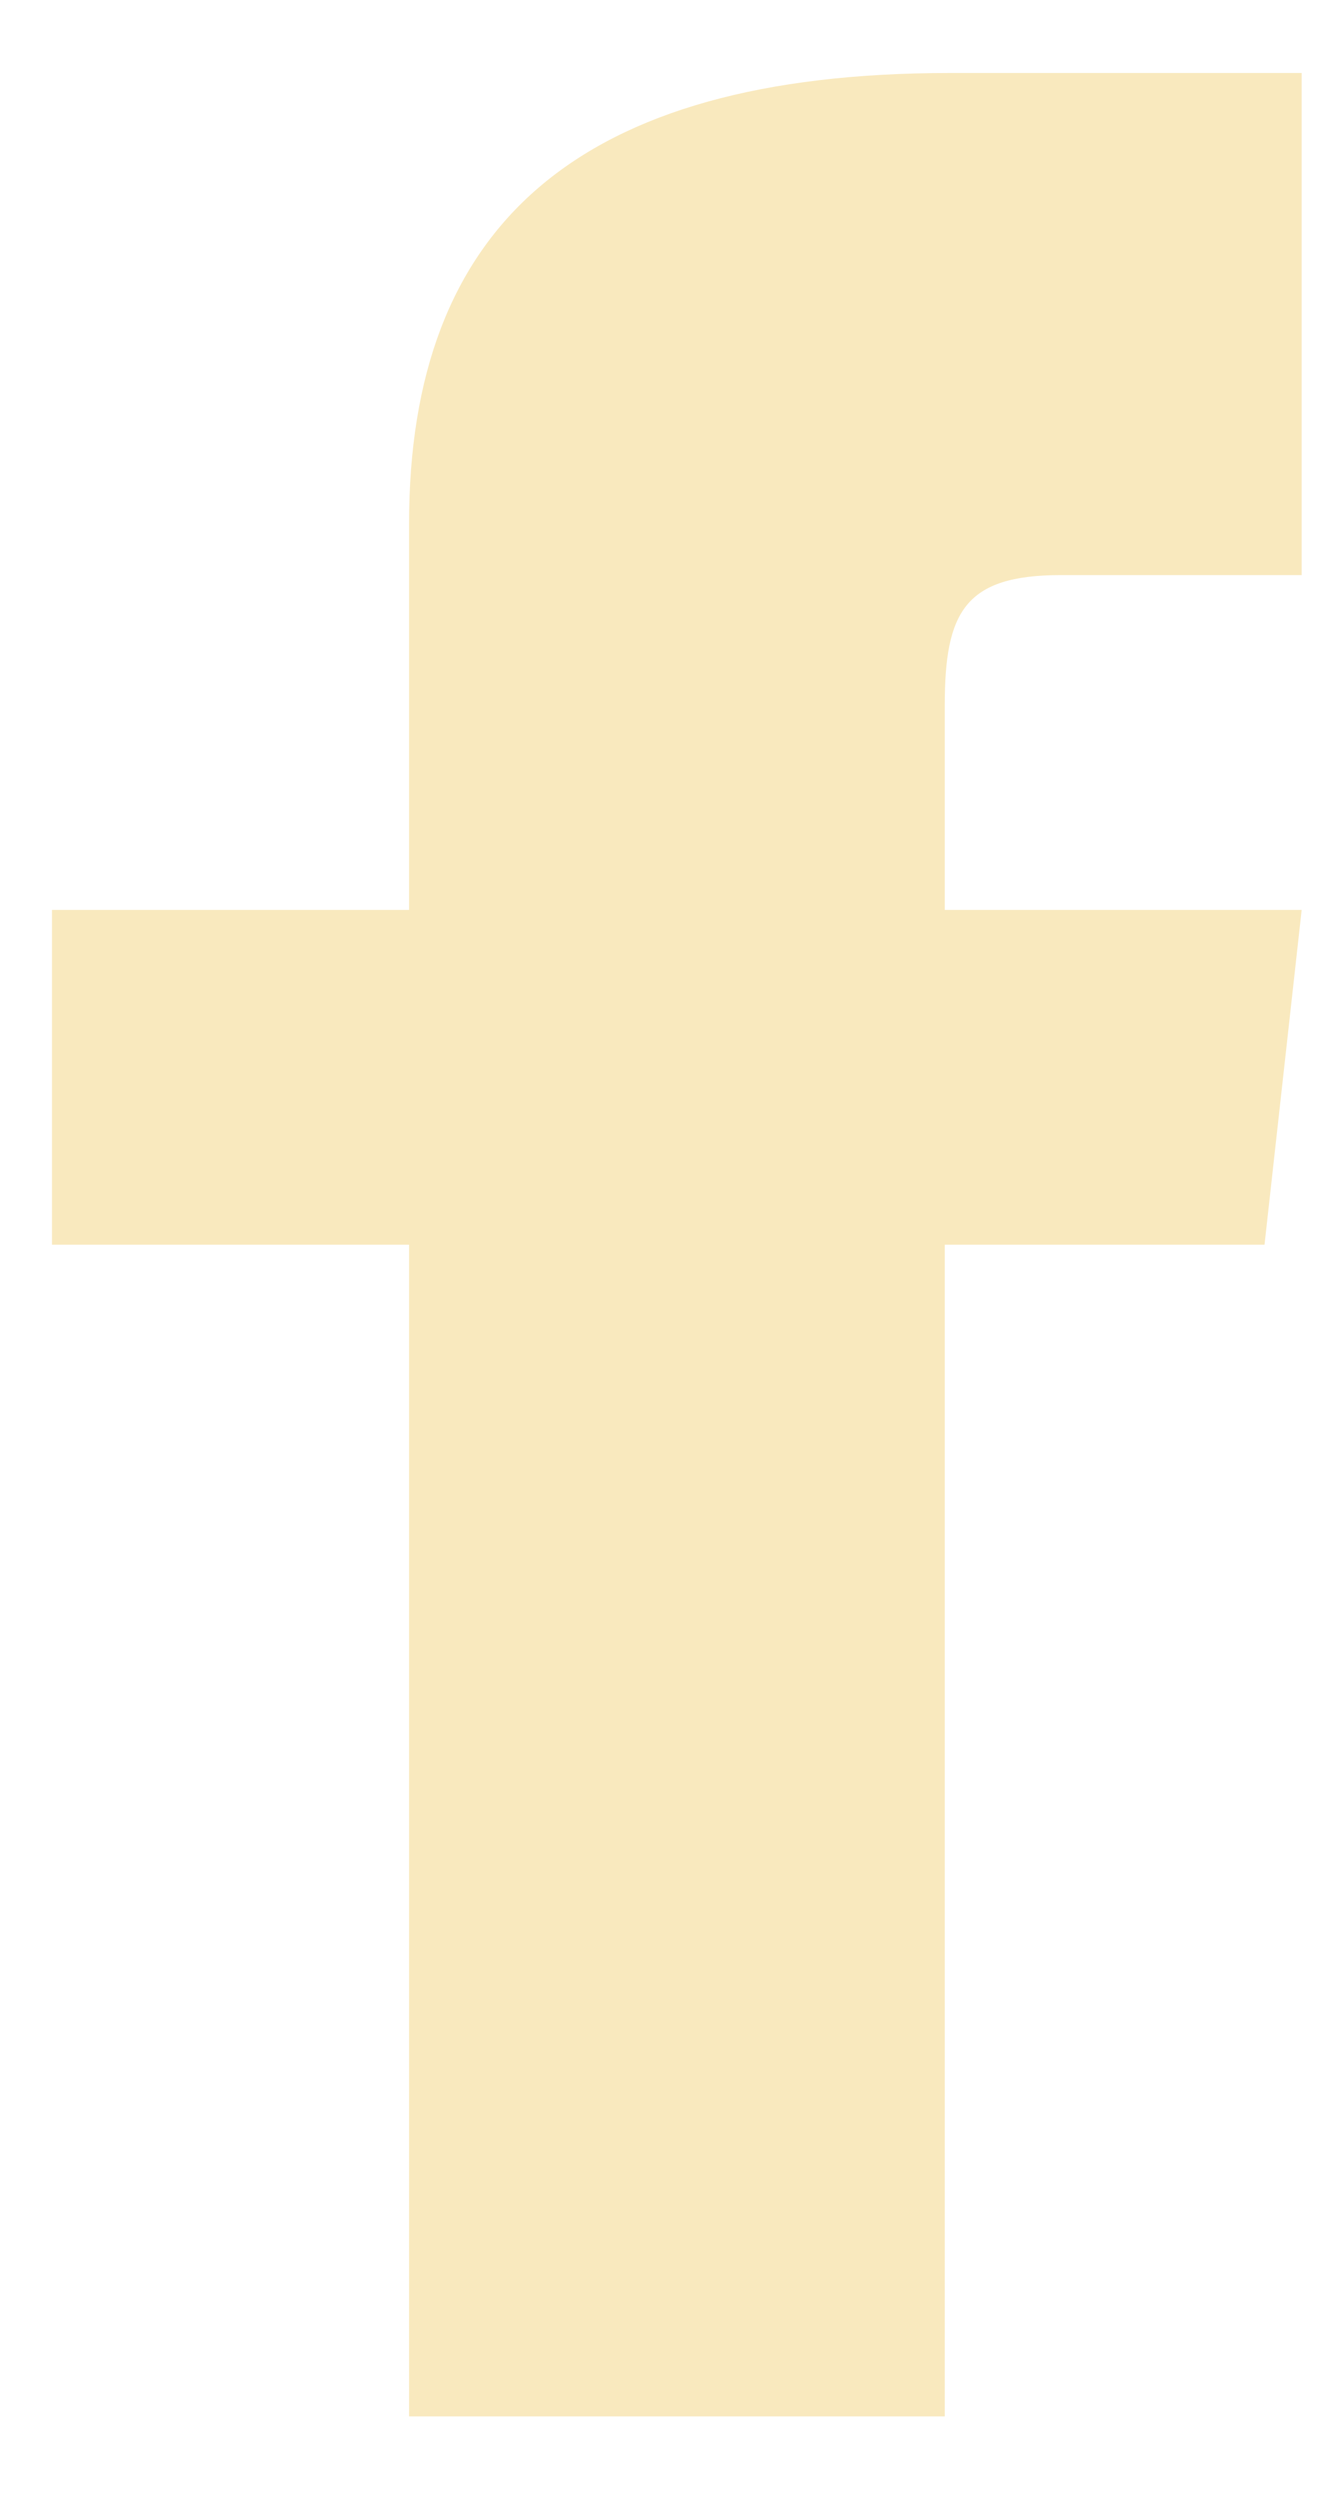
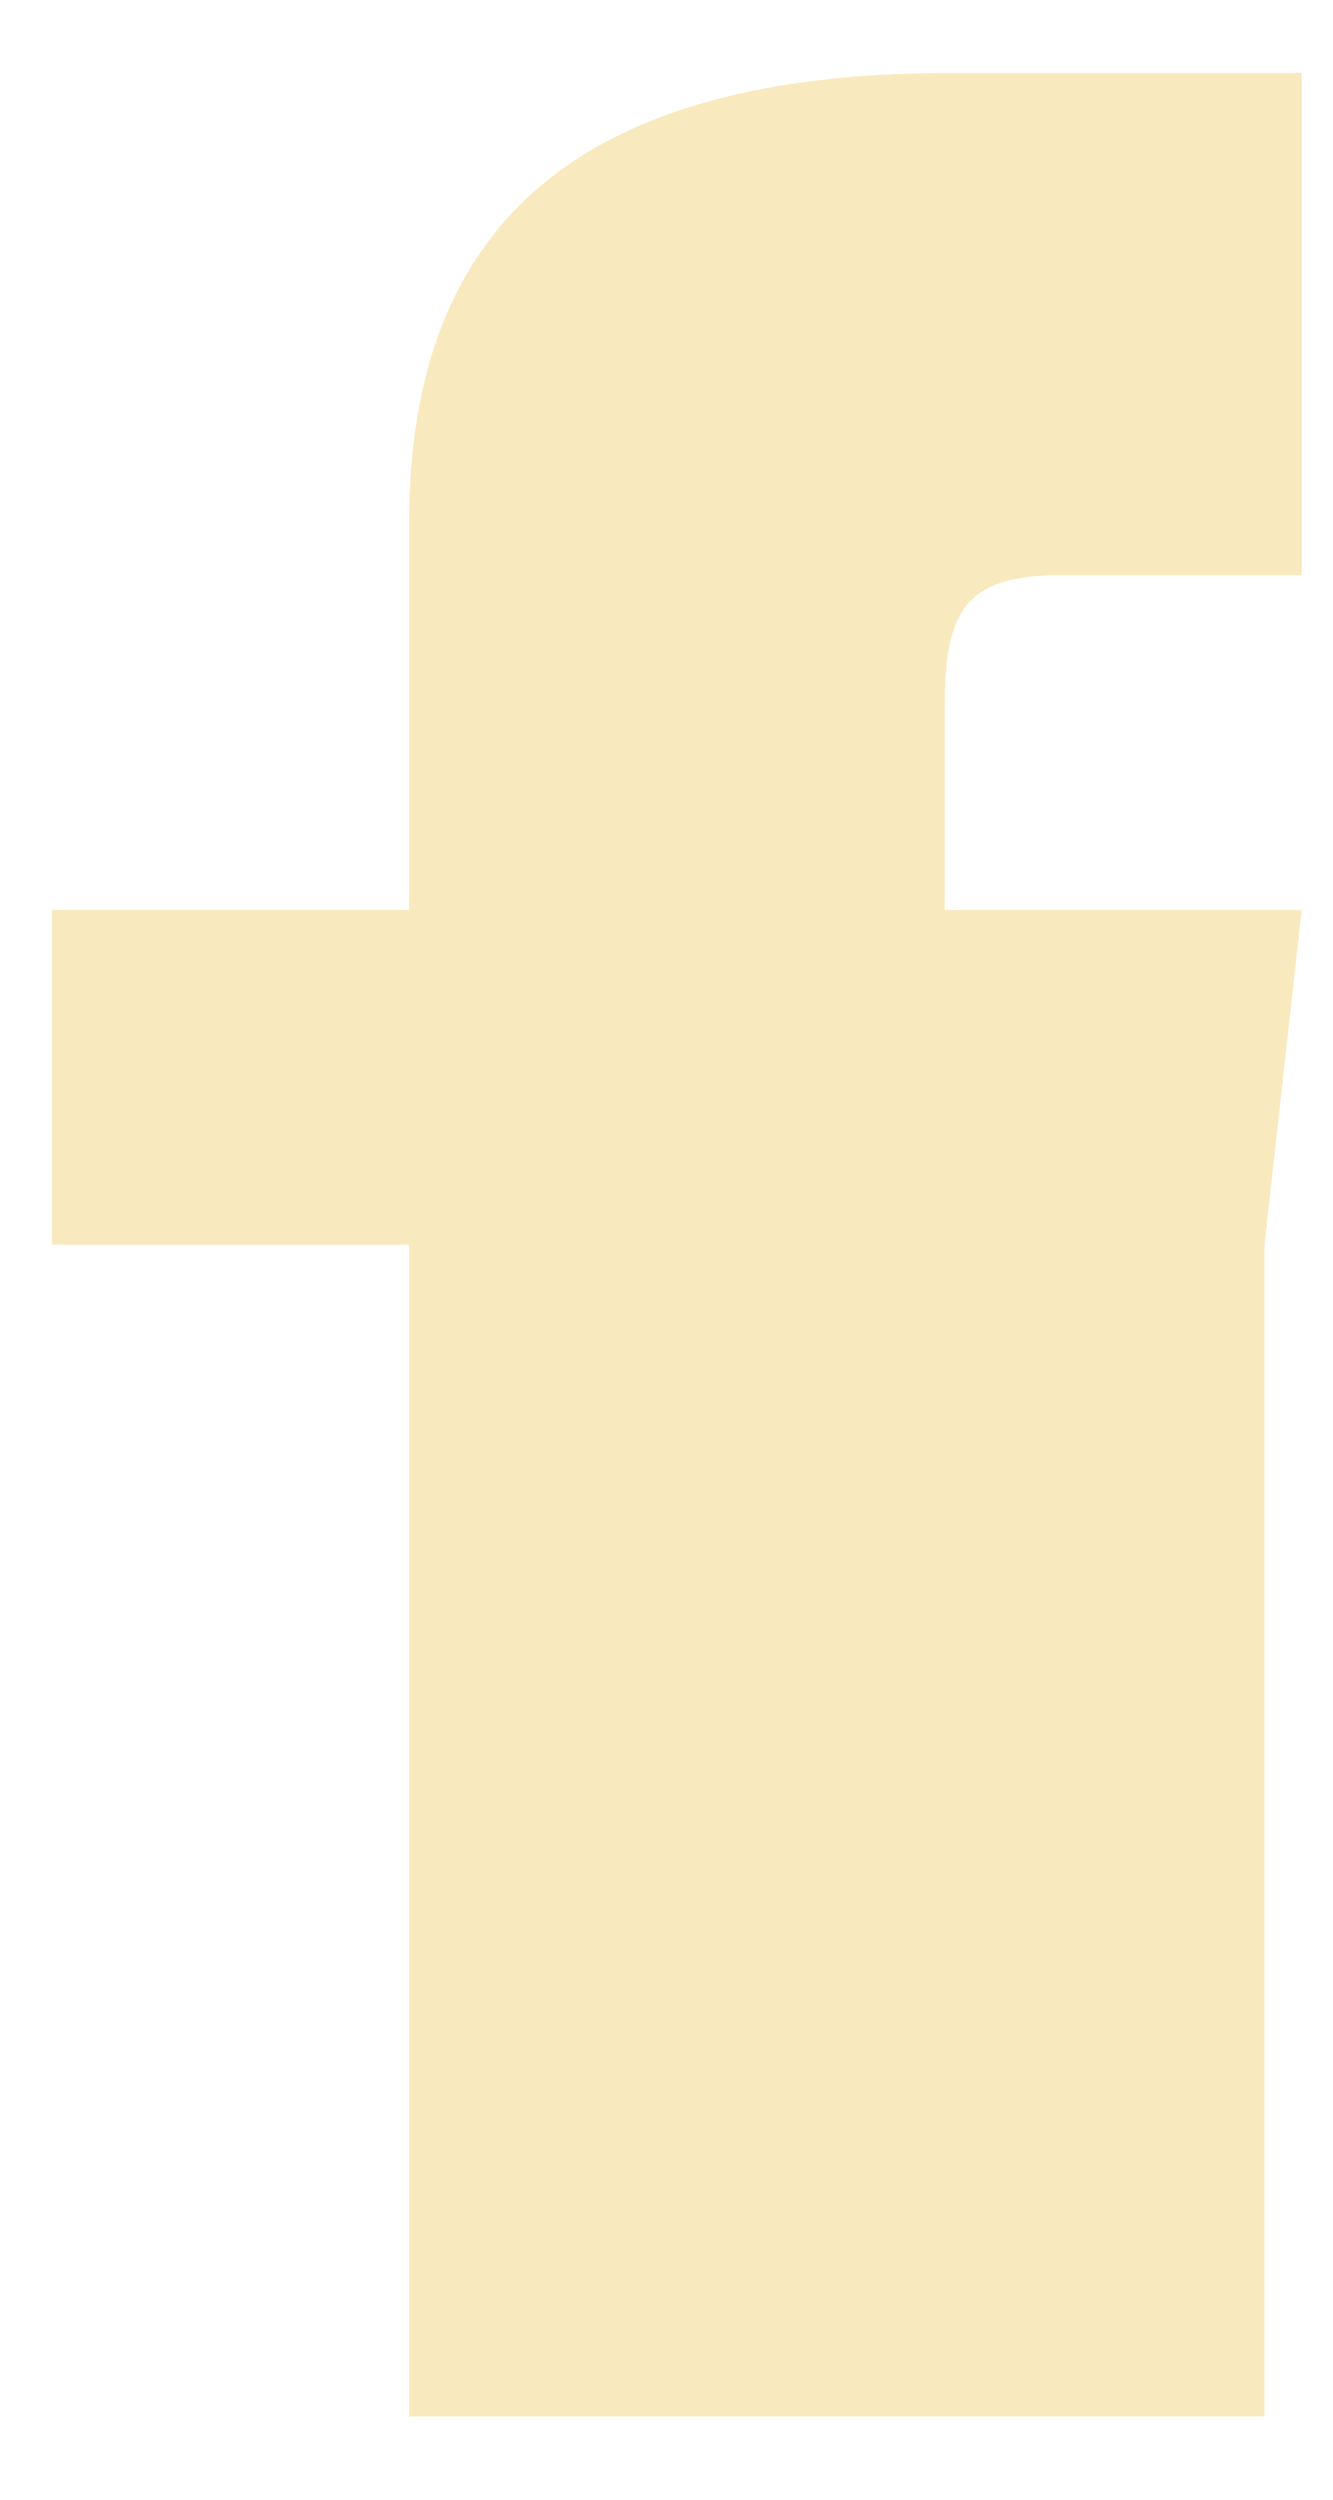
<svg xmlns="http://www.w3.org/2000/svg" width="8" height="15" viewBox="0 0 8 15" fill="none">
-   <path d="M7.812 3.451H6.366C5.79 3.451 5.67 3.673 5.67 4.232V5.46H7.812L7.589 7.469H5.67V14.5H2.455V7.469H0.312V5.46H2.455V3.142C2.455 1.365 3.453 0.438 5.701 0.438H7.812V3.451Z" fill="#F9E9BE" />
+   <path d="M7.812 3.451H6.366C5.79 3.451 5.67 3.673 5.67 4.232V5.46H7.812L7.589 7.469V14.5H2.455V7.469H0.312V5.46H2.455V3.142C2.455 1.365 3.453 0.438 5.701 0.438H7.812V3.451Z" fill="#F9E9BE" />
</svg>